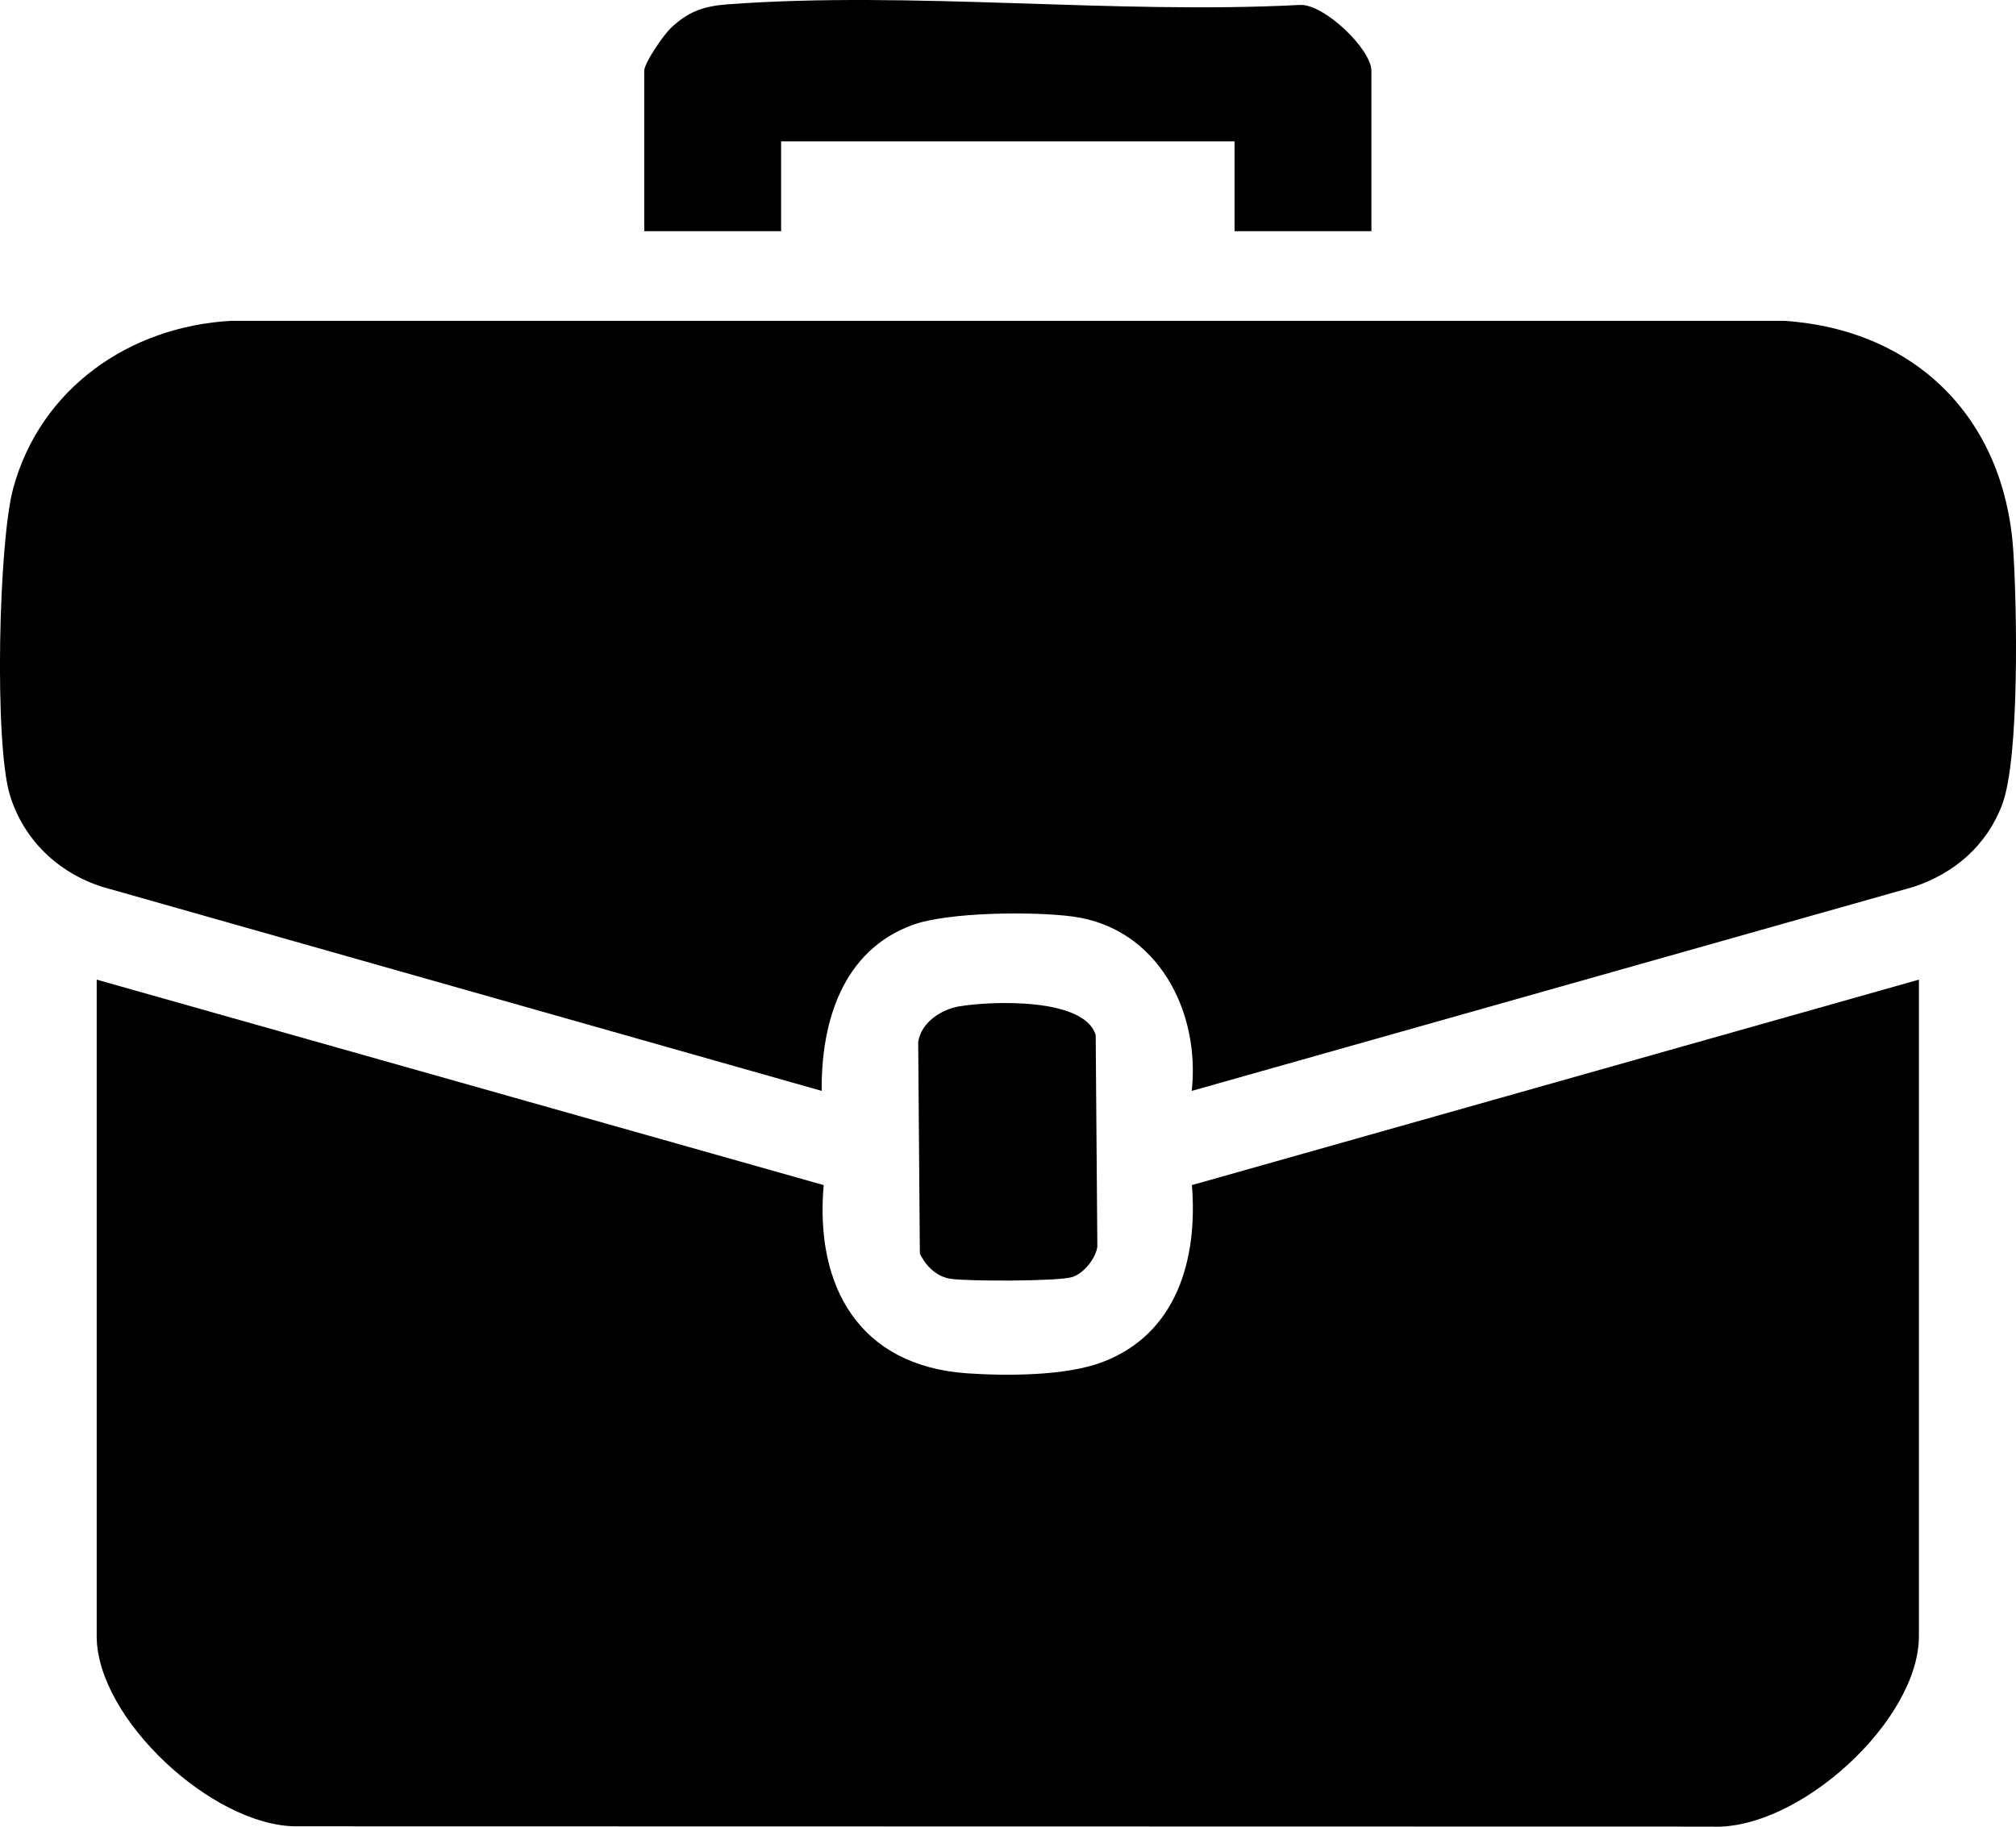
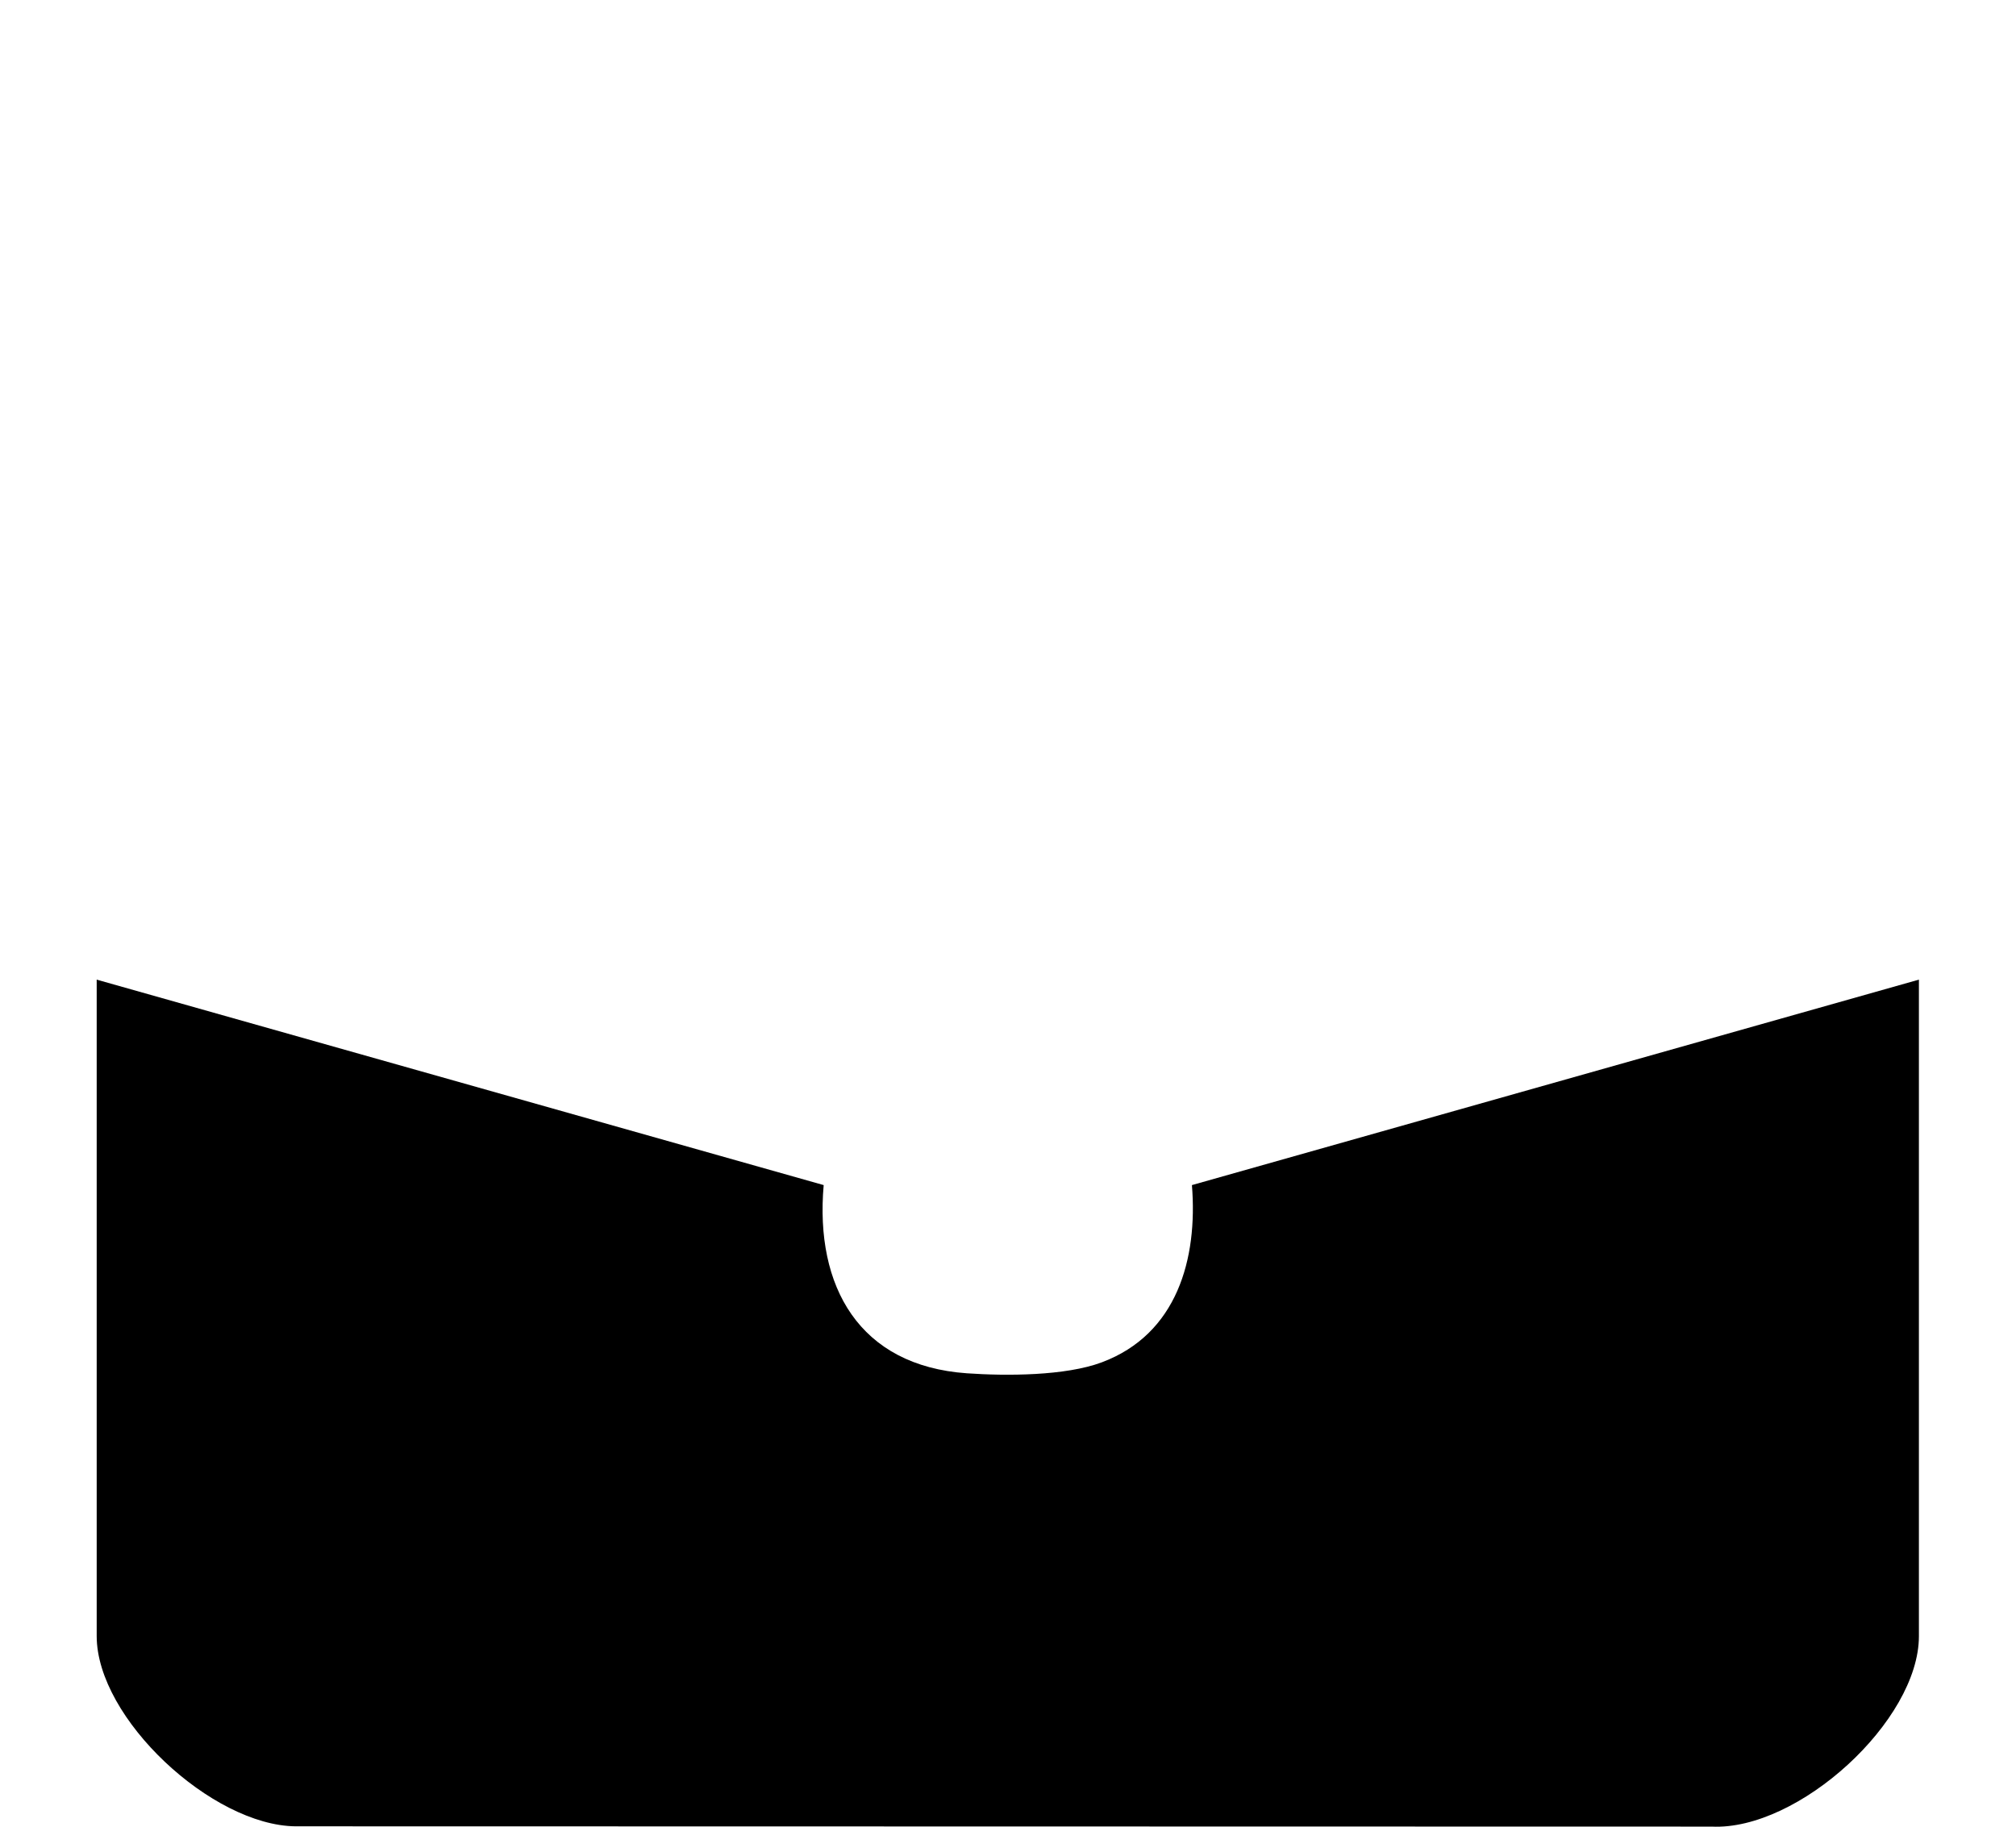
<svg xmlns="http://www.w3.org/2000/svg" viewBox="0 0 352.79 319.72" data-name="Layer 2" id="Layer_2">
  <g data-name="Layer 1" id="Layer_1-2">
    <g>
-       <path d="M239.99,40.46h-23.95v-15.72h-79.35v15.72h-23.95V12.39c0-1.4,3.37-6.24,4.57-7.4,3.03-2.94,5.82-3.92,9.99-4.23,32.32-2.4,67.64,1.81,100.27.1,4.27-.09,12.42,7.79,12.42,11.54v28.07Z" />
      <g>
-         <path d="M208.55,190.92c1.51-13.9-5.94-28.49-20.78-30.5-6.78-.92-21.82-.82-28.08,1.47-12.26,4.48-16.01,16.98-15.9,29.04l-125.96-35.73c-7.72-2.49-13.73-8.25-16.11-16.08-2.73-9.03-1.99-44.28.61-53.74,4.8-17.45,20.35-28.25,38.14-29.23h271.78c23.04,1.57,38.47,17.07,40.05,40.05.66,9.65,1.14,36.41-1.91,44.56-2.69,7.18-8.31,12.06-15.49,14.45l-126.34,35.72Z" />
        <path d="M16.92,171.46l127.22,35.96c-1.56,17.76,6.22,31.63,25.07,32.94,6.86.48,17.22.47,23.6-1.92,13.16-4.93,16.81-18.07,15.77-31.02l127.22-35.96v114.9c0,14.83-21.1,34.07-36.27,33.34l-247.79-.05c-14.62-.12-34.82-18.87-34.82-33.3v-114.9Z" />
-         <path d="M167.93,176.13c5.49-.92,21.79-1.59,23.81,5.02l.29,37.05c-.28,2.09-2.43,4.72-4.41,5.32-2.49.76-18.36.76-21.33.29-2.43-.38-4.31-2.27-5.32-4.41l-.29-37.05c.55-3.46,4.06-5.69,7.25-6.23Z" />
      </g>
    </g>
  </g>
</svg>